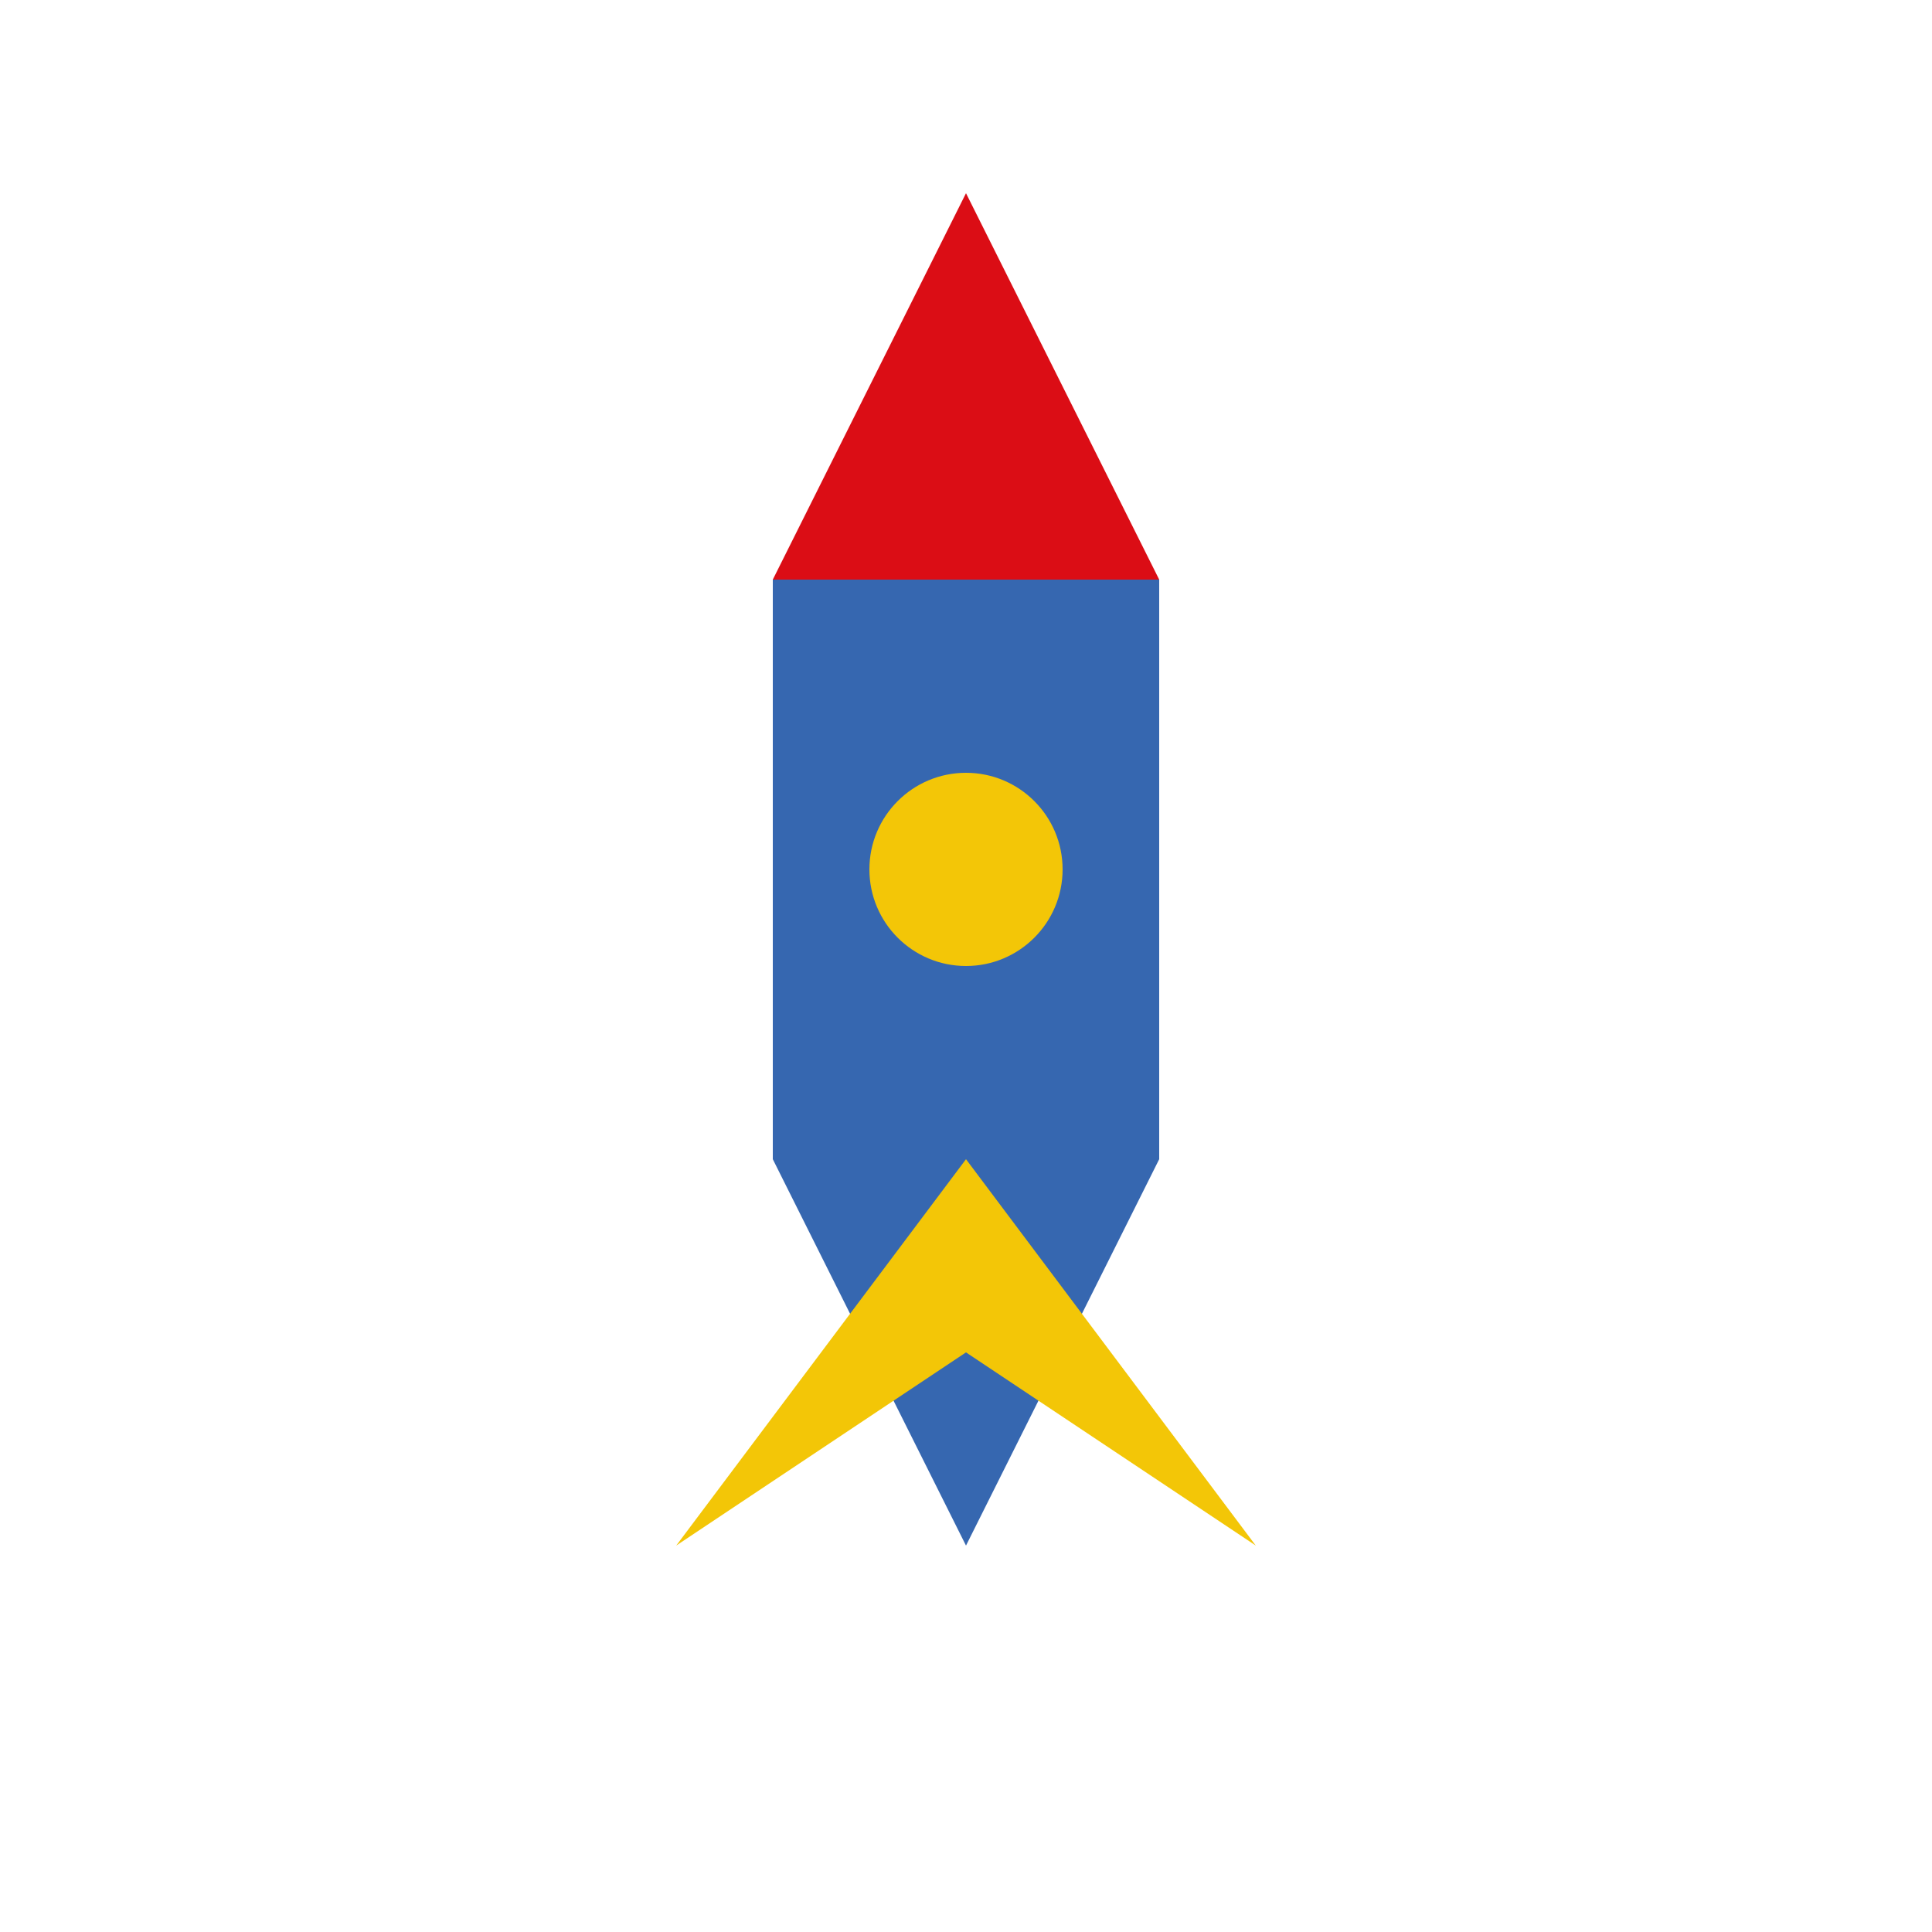
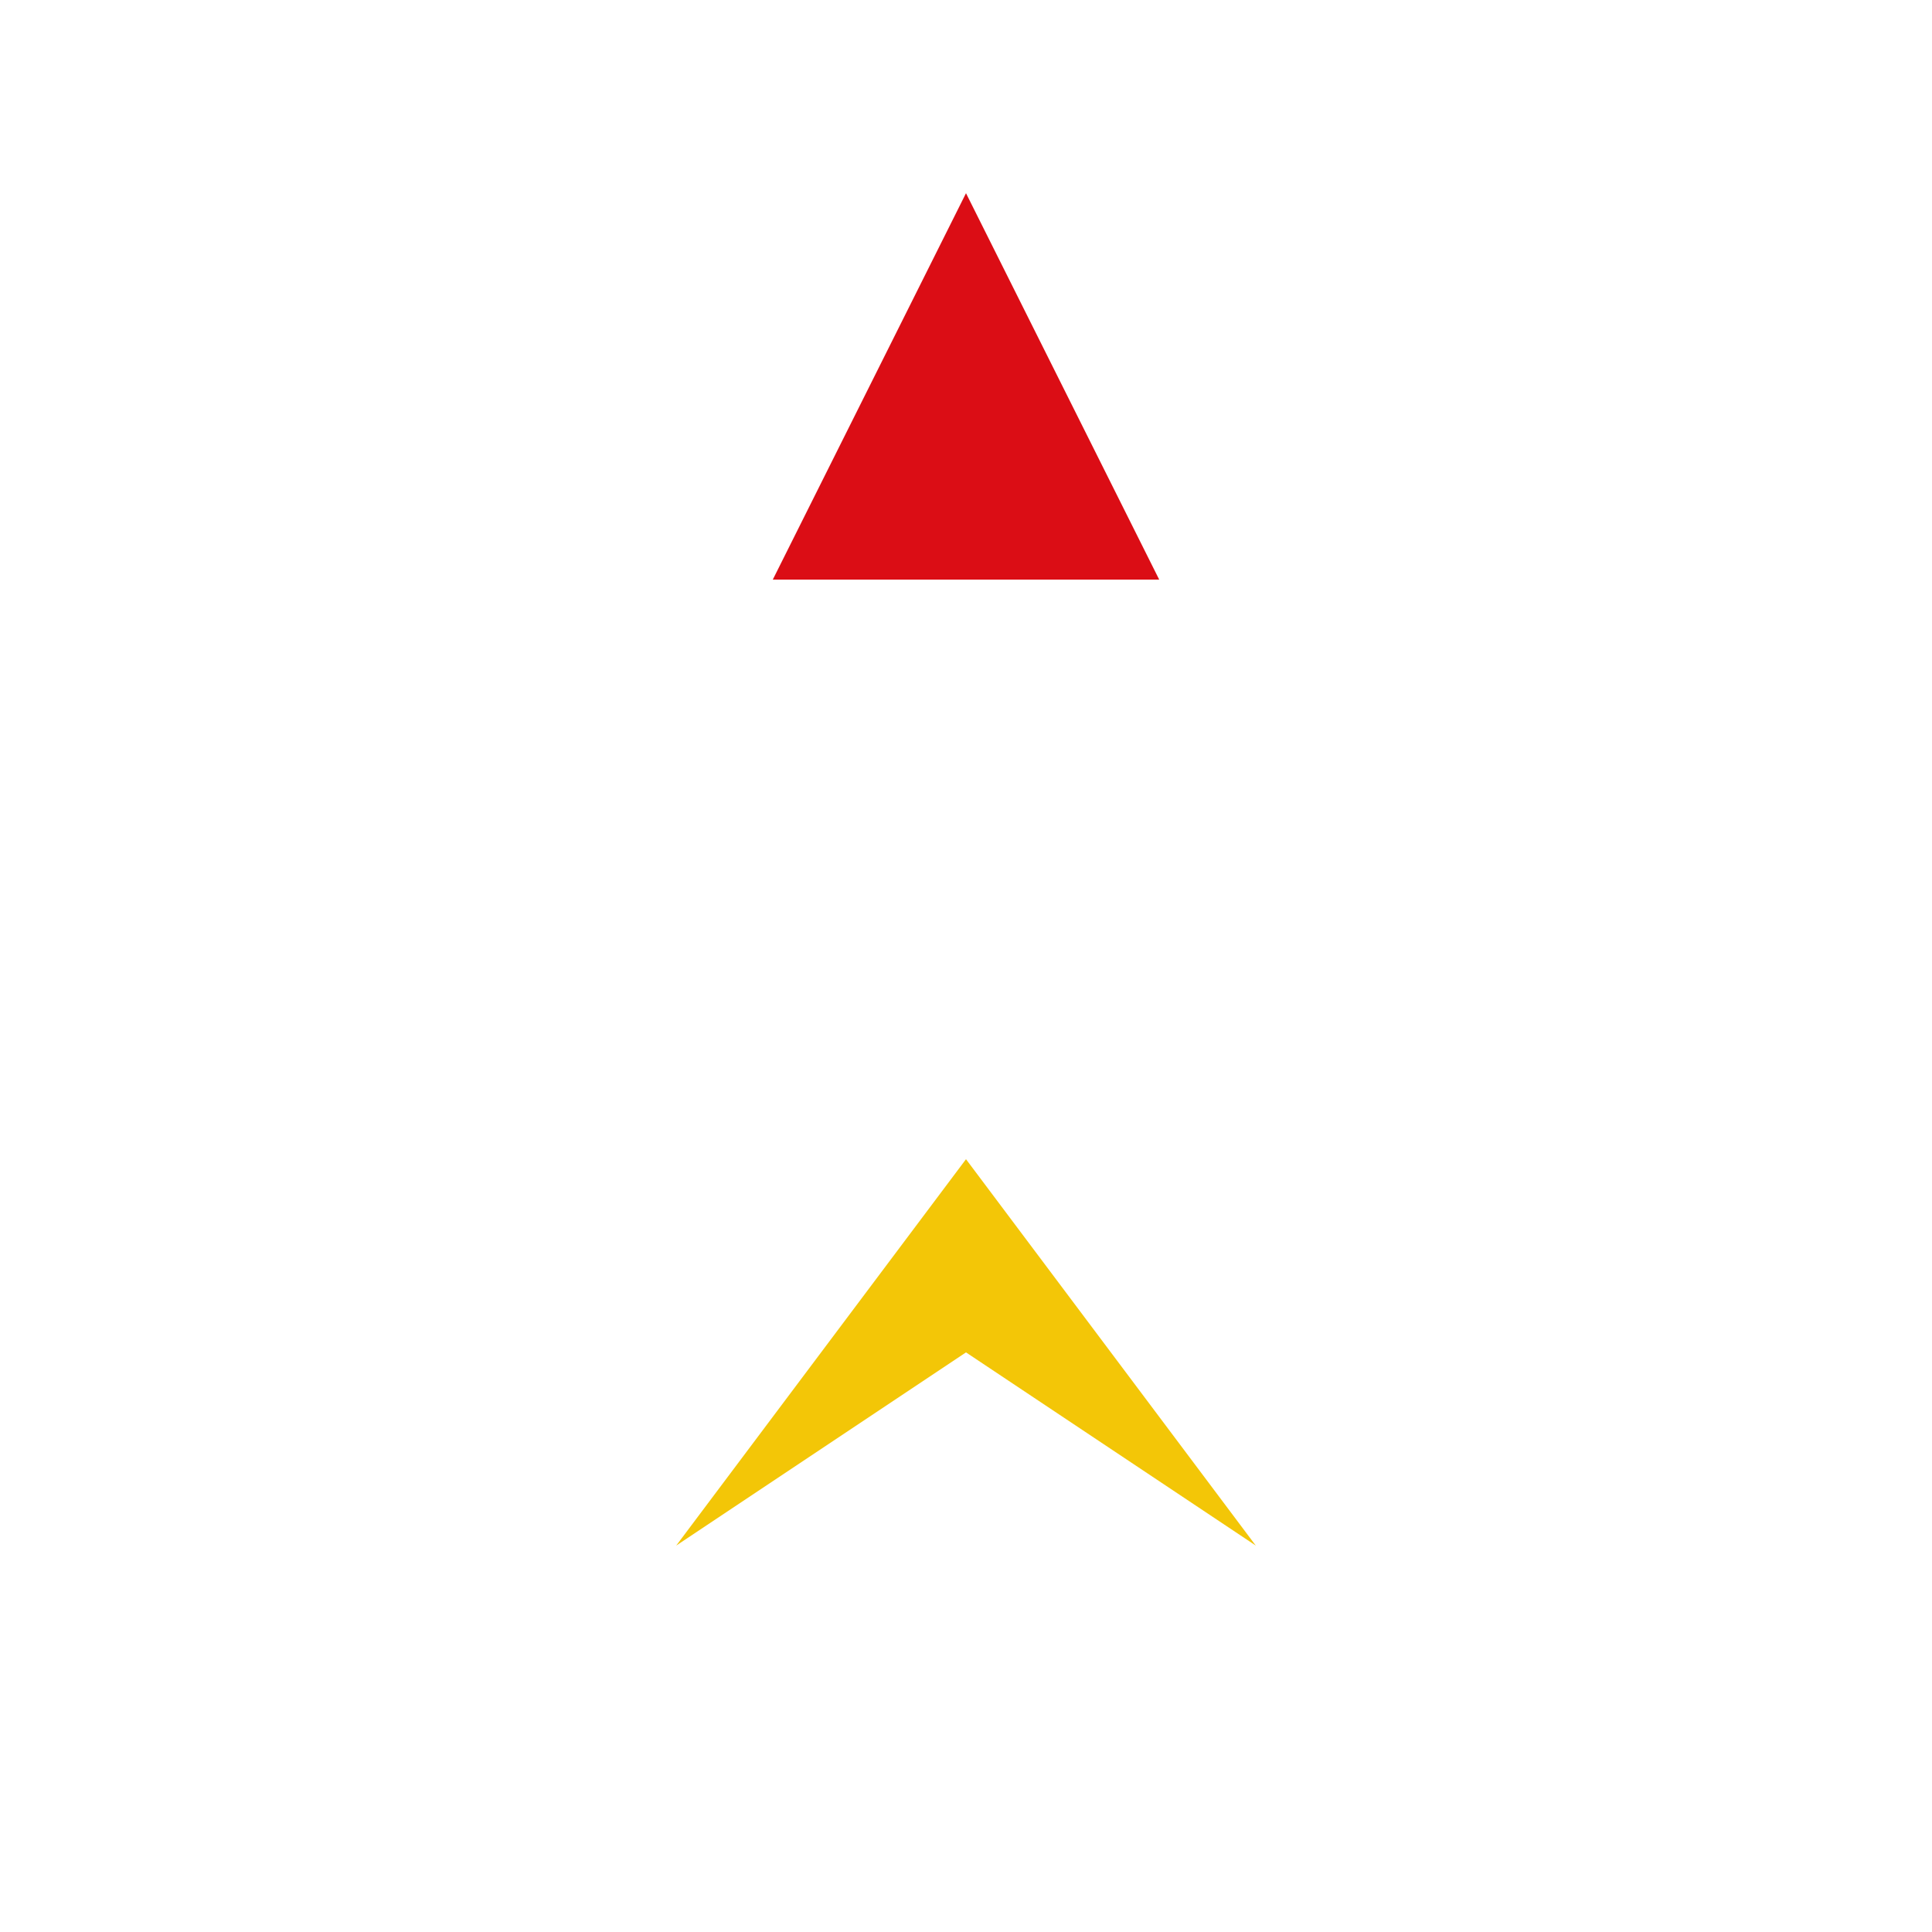
<svg xmlns="http://www.w3.org/2000/svg" viewBox="0 0 100 100" width="80" height="80">
  <path fill="#db0d15" d="M50 10l-10 20h20z" />
-   <path fill="#3667B0" d="M40 30v30l10 20 10-20V30z" />
-   <circle fill="#f3c607" cx="50" cy="45" r="5" />
+   <path fill="#3667B0" d="M40 30v30V30z" />
  <path fill="#f3c607" d="M35 80l15-10 15 10-15-20z" />
</svg>